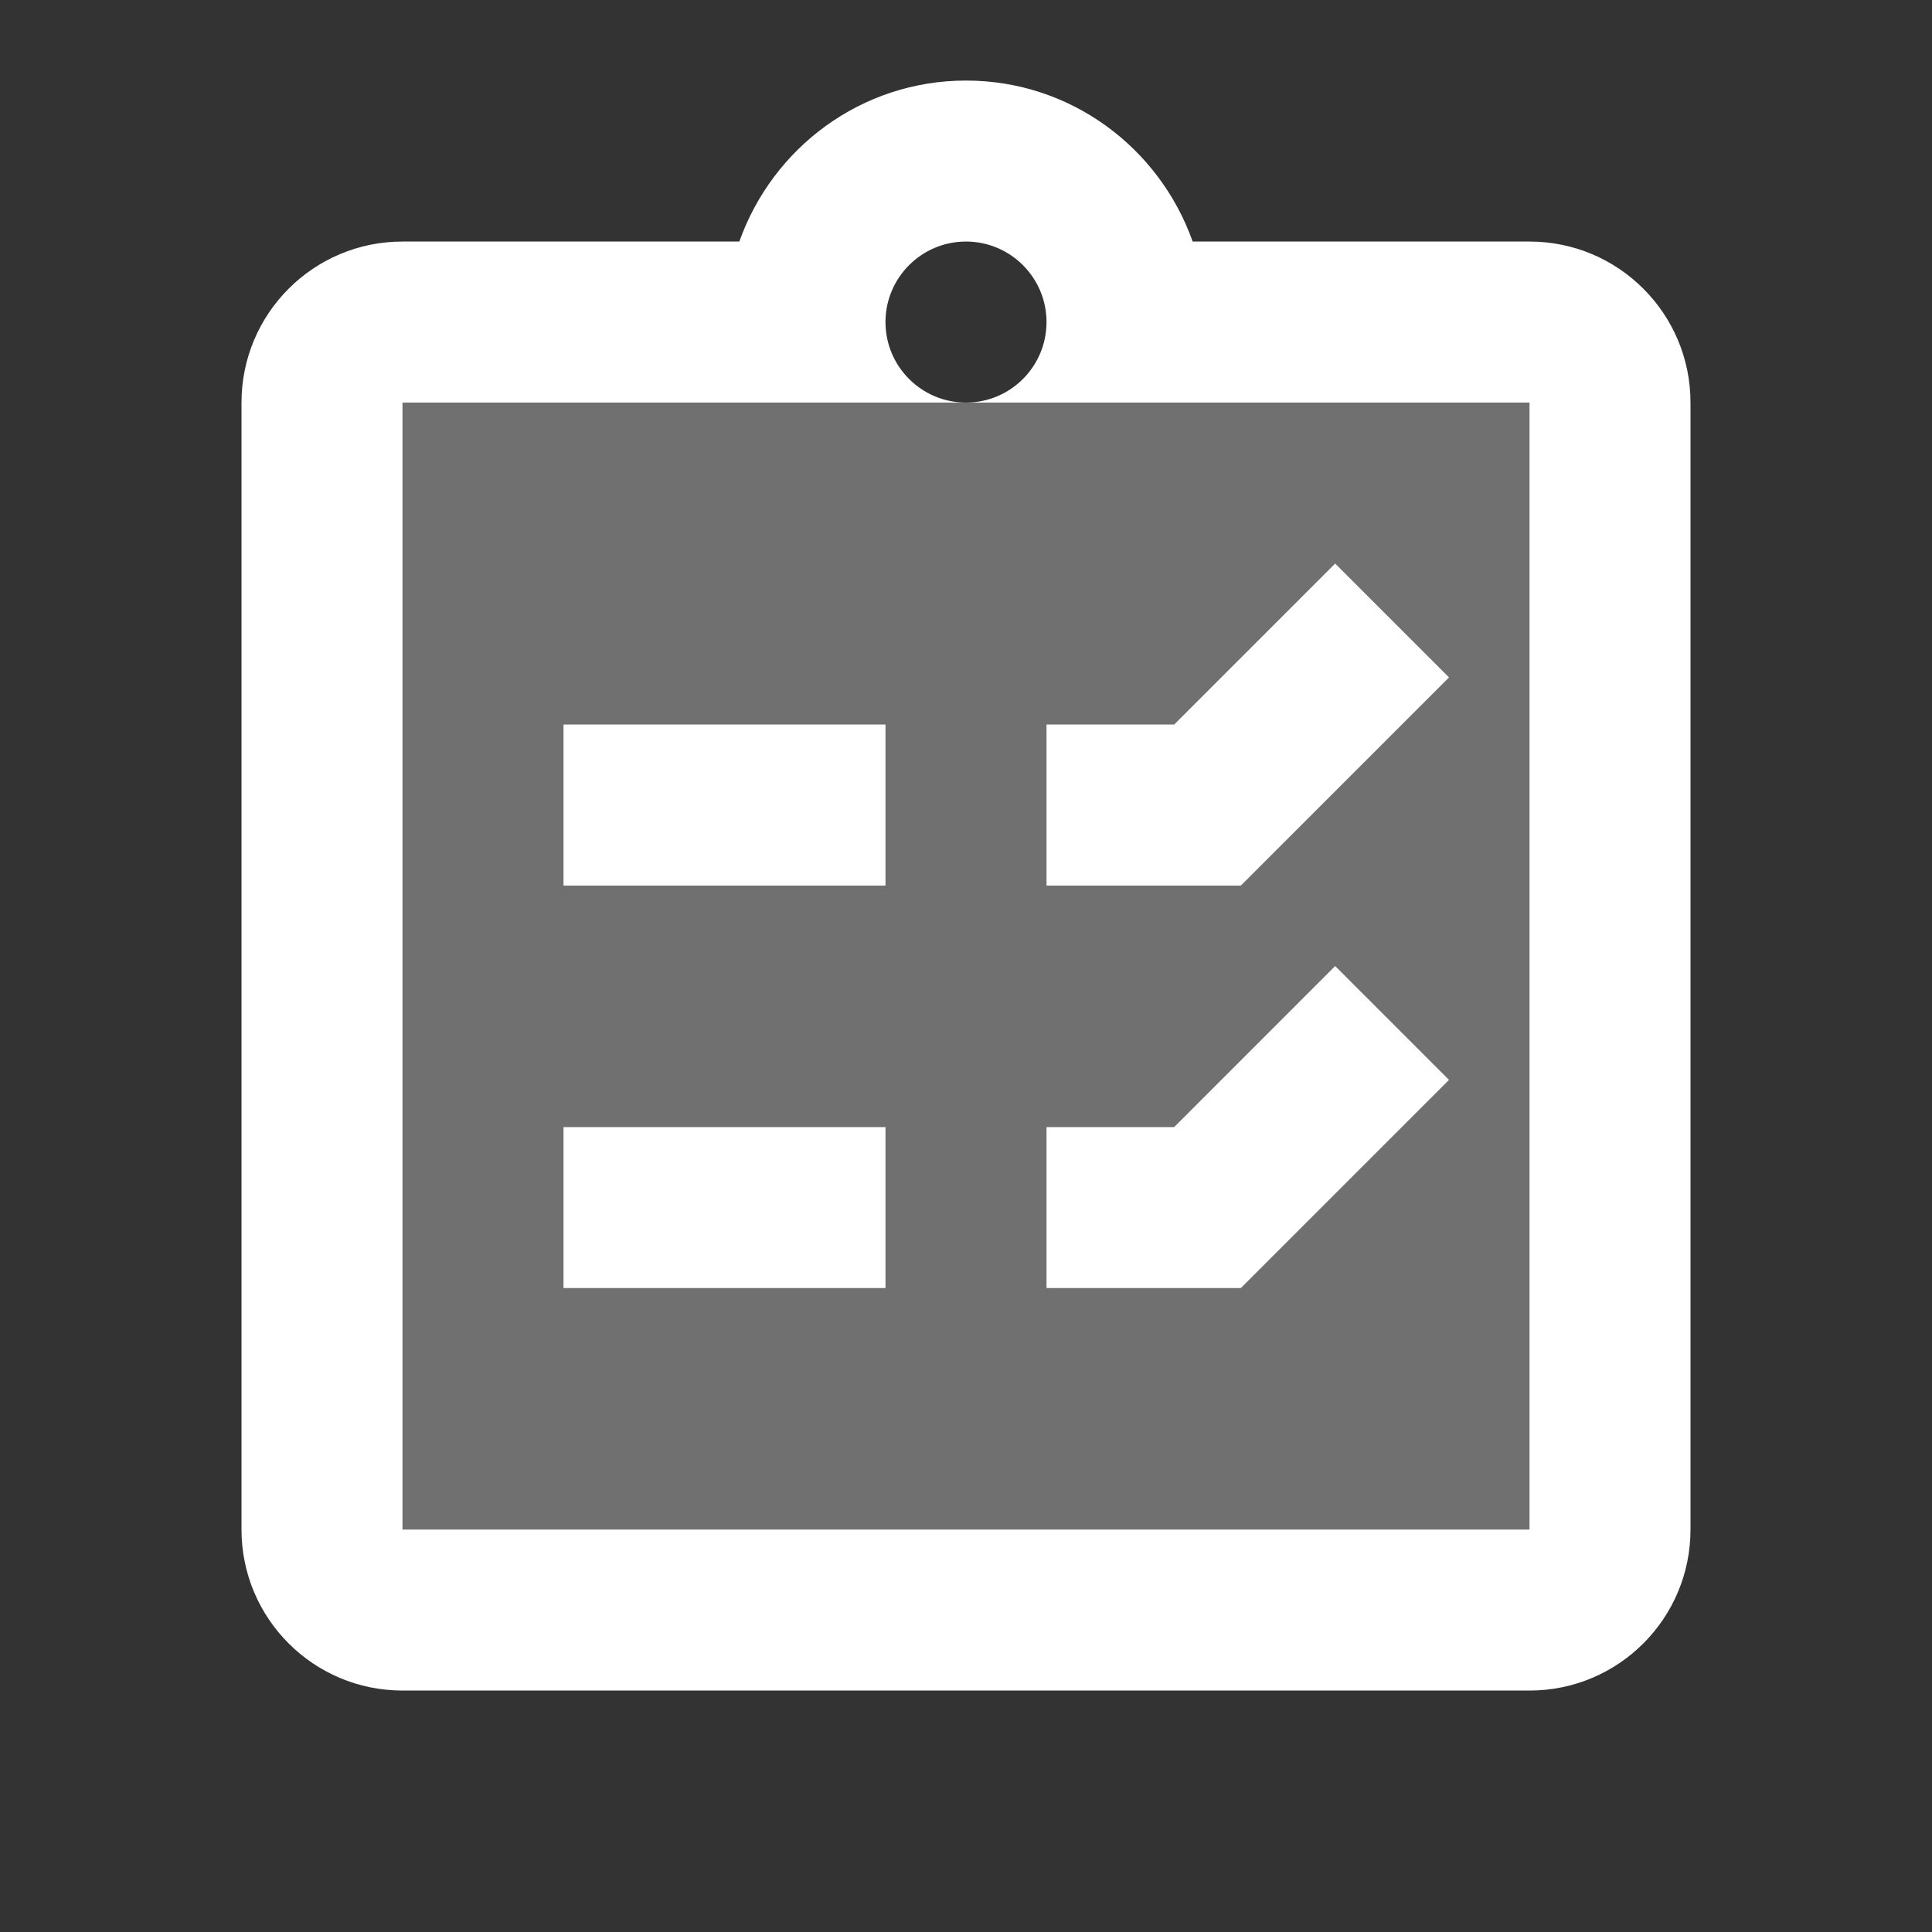
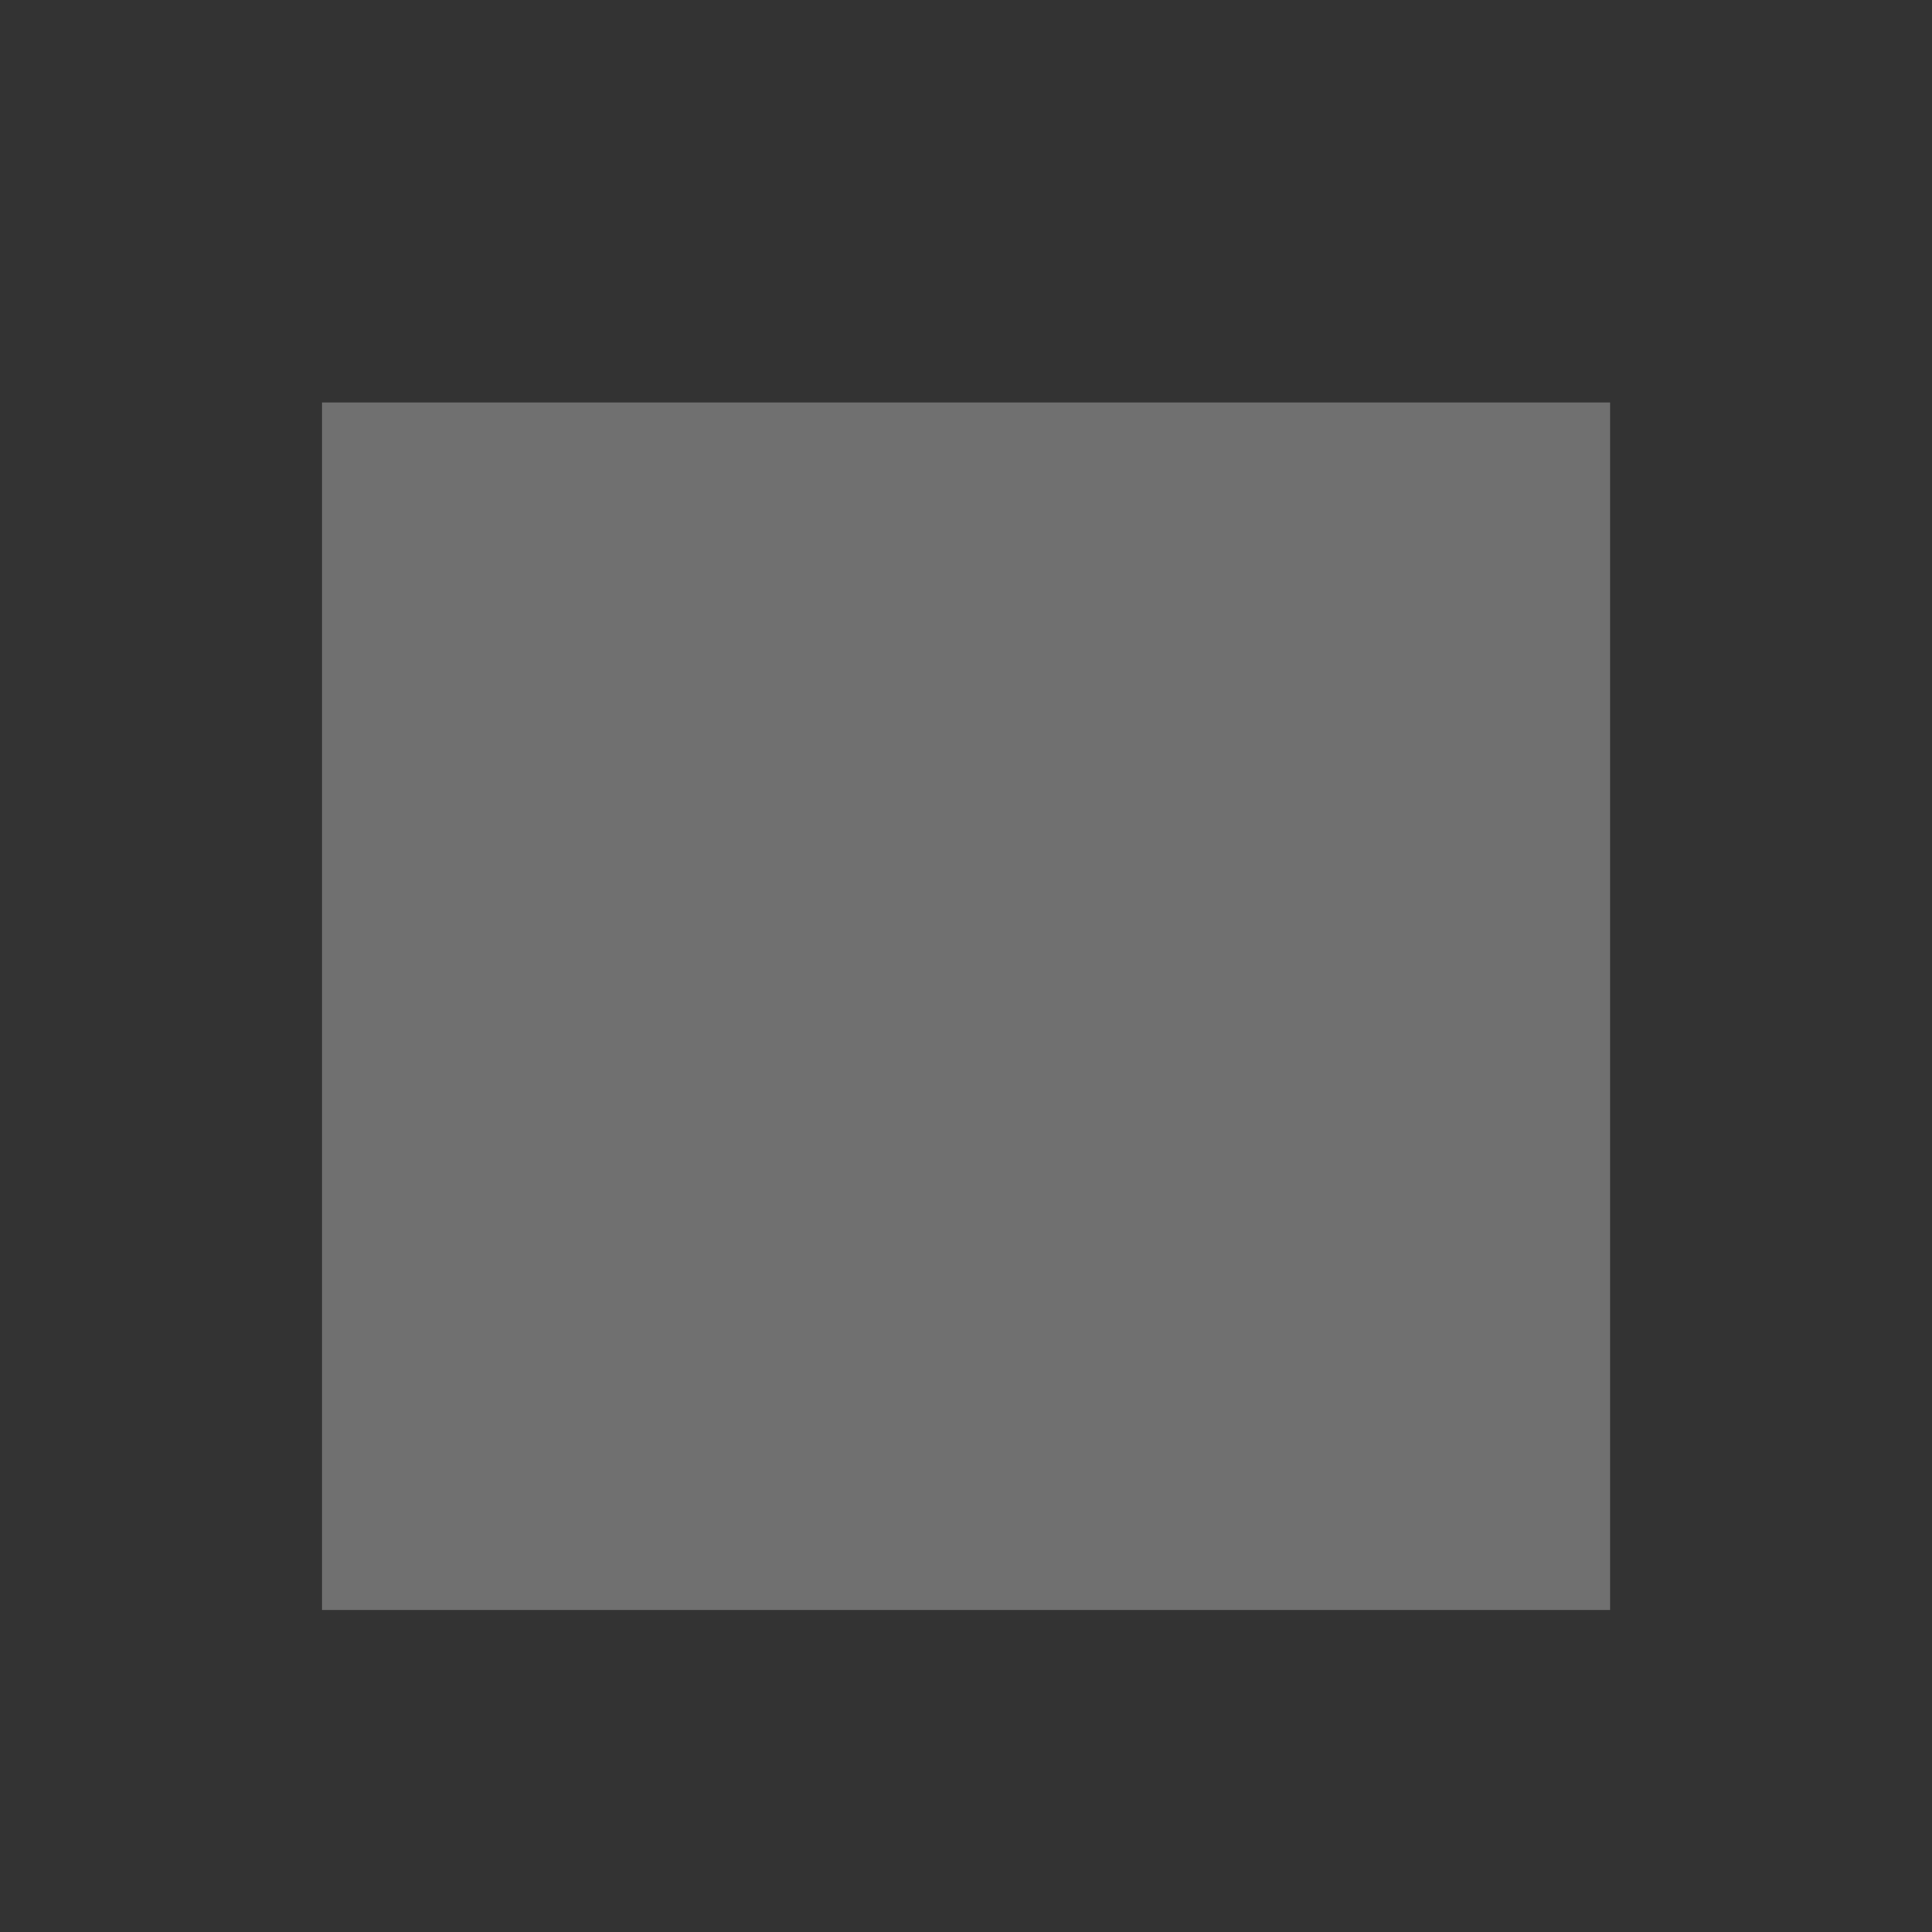
<svg xmlns="http://www.w3.org/2000/svg" width="40" height="40" viewBox="0 0 40 40" fill="none">
  <rect x="0" y="0" width="40" height="40" fill="#333333" stroke="none" />
-   <path opacity="0.3" d="M6.668 8.332H33.335V33.332H6.668V8.332Z" fill="white" />
-   <path d="M31.667 5.001H24.693C24.005 3.063 22.173 1.668 20 1.668C17.827 1.668 15.995 3.063 15.307 5.001H8.333C6.492 5.001 5 6.493 5 8.335V31.668C5 33.51 6.492 35.001 8.333 35.001H31.667C33.508 35.001 35 33.51 35 31.668V8.335C35 6.493 33.508 5.001 31.667 5.001ZM18.333 26.668H11.667V23.335H18.333V26.668ZM18.333 18.335H11.667V15.001H18.333V18.335ZM20 8.335C19.08 8.335 18.333 7.588 18.333 6.668C18.333 5.748 19.08 5.001 20 5.001C20.92 5.001 21.667 5.748 21.667 6.668C21.667 7.588 20.92 8.335 20 8.335ZM25.69 26.668H21.667V23.335H24.31L27.643 20.001L30 22.358L25.69 26.668ZM25.69 18.335H21.667V15.001H24.31L27.643 11.668L30 14.025L25.69 18.335ZM31.667 31.668H8.333V8.335H31.667V31.668Z" fill="white" />
+   <path opacity="0.3" d="M6.668 8.332H33.335V33.332H6.668Z" fill="white" />
</svg>